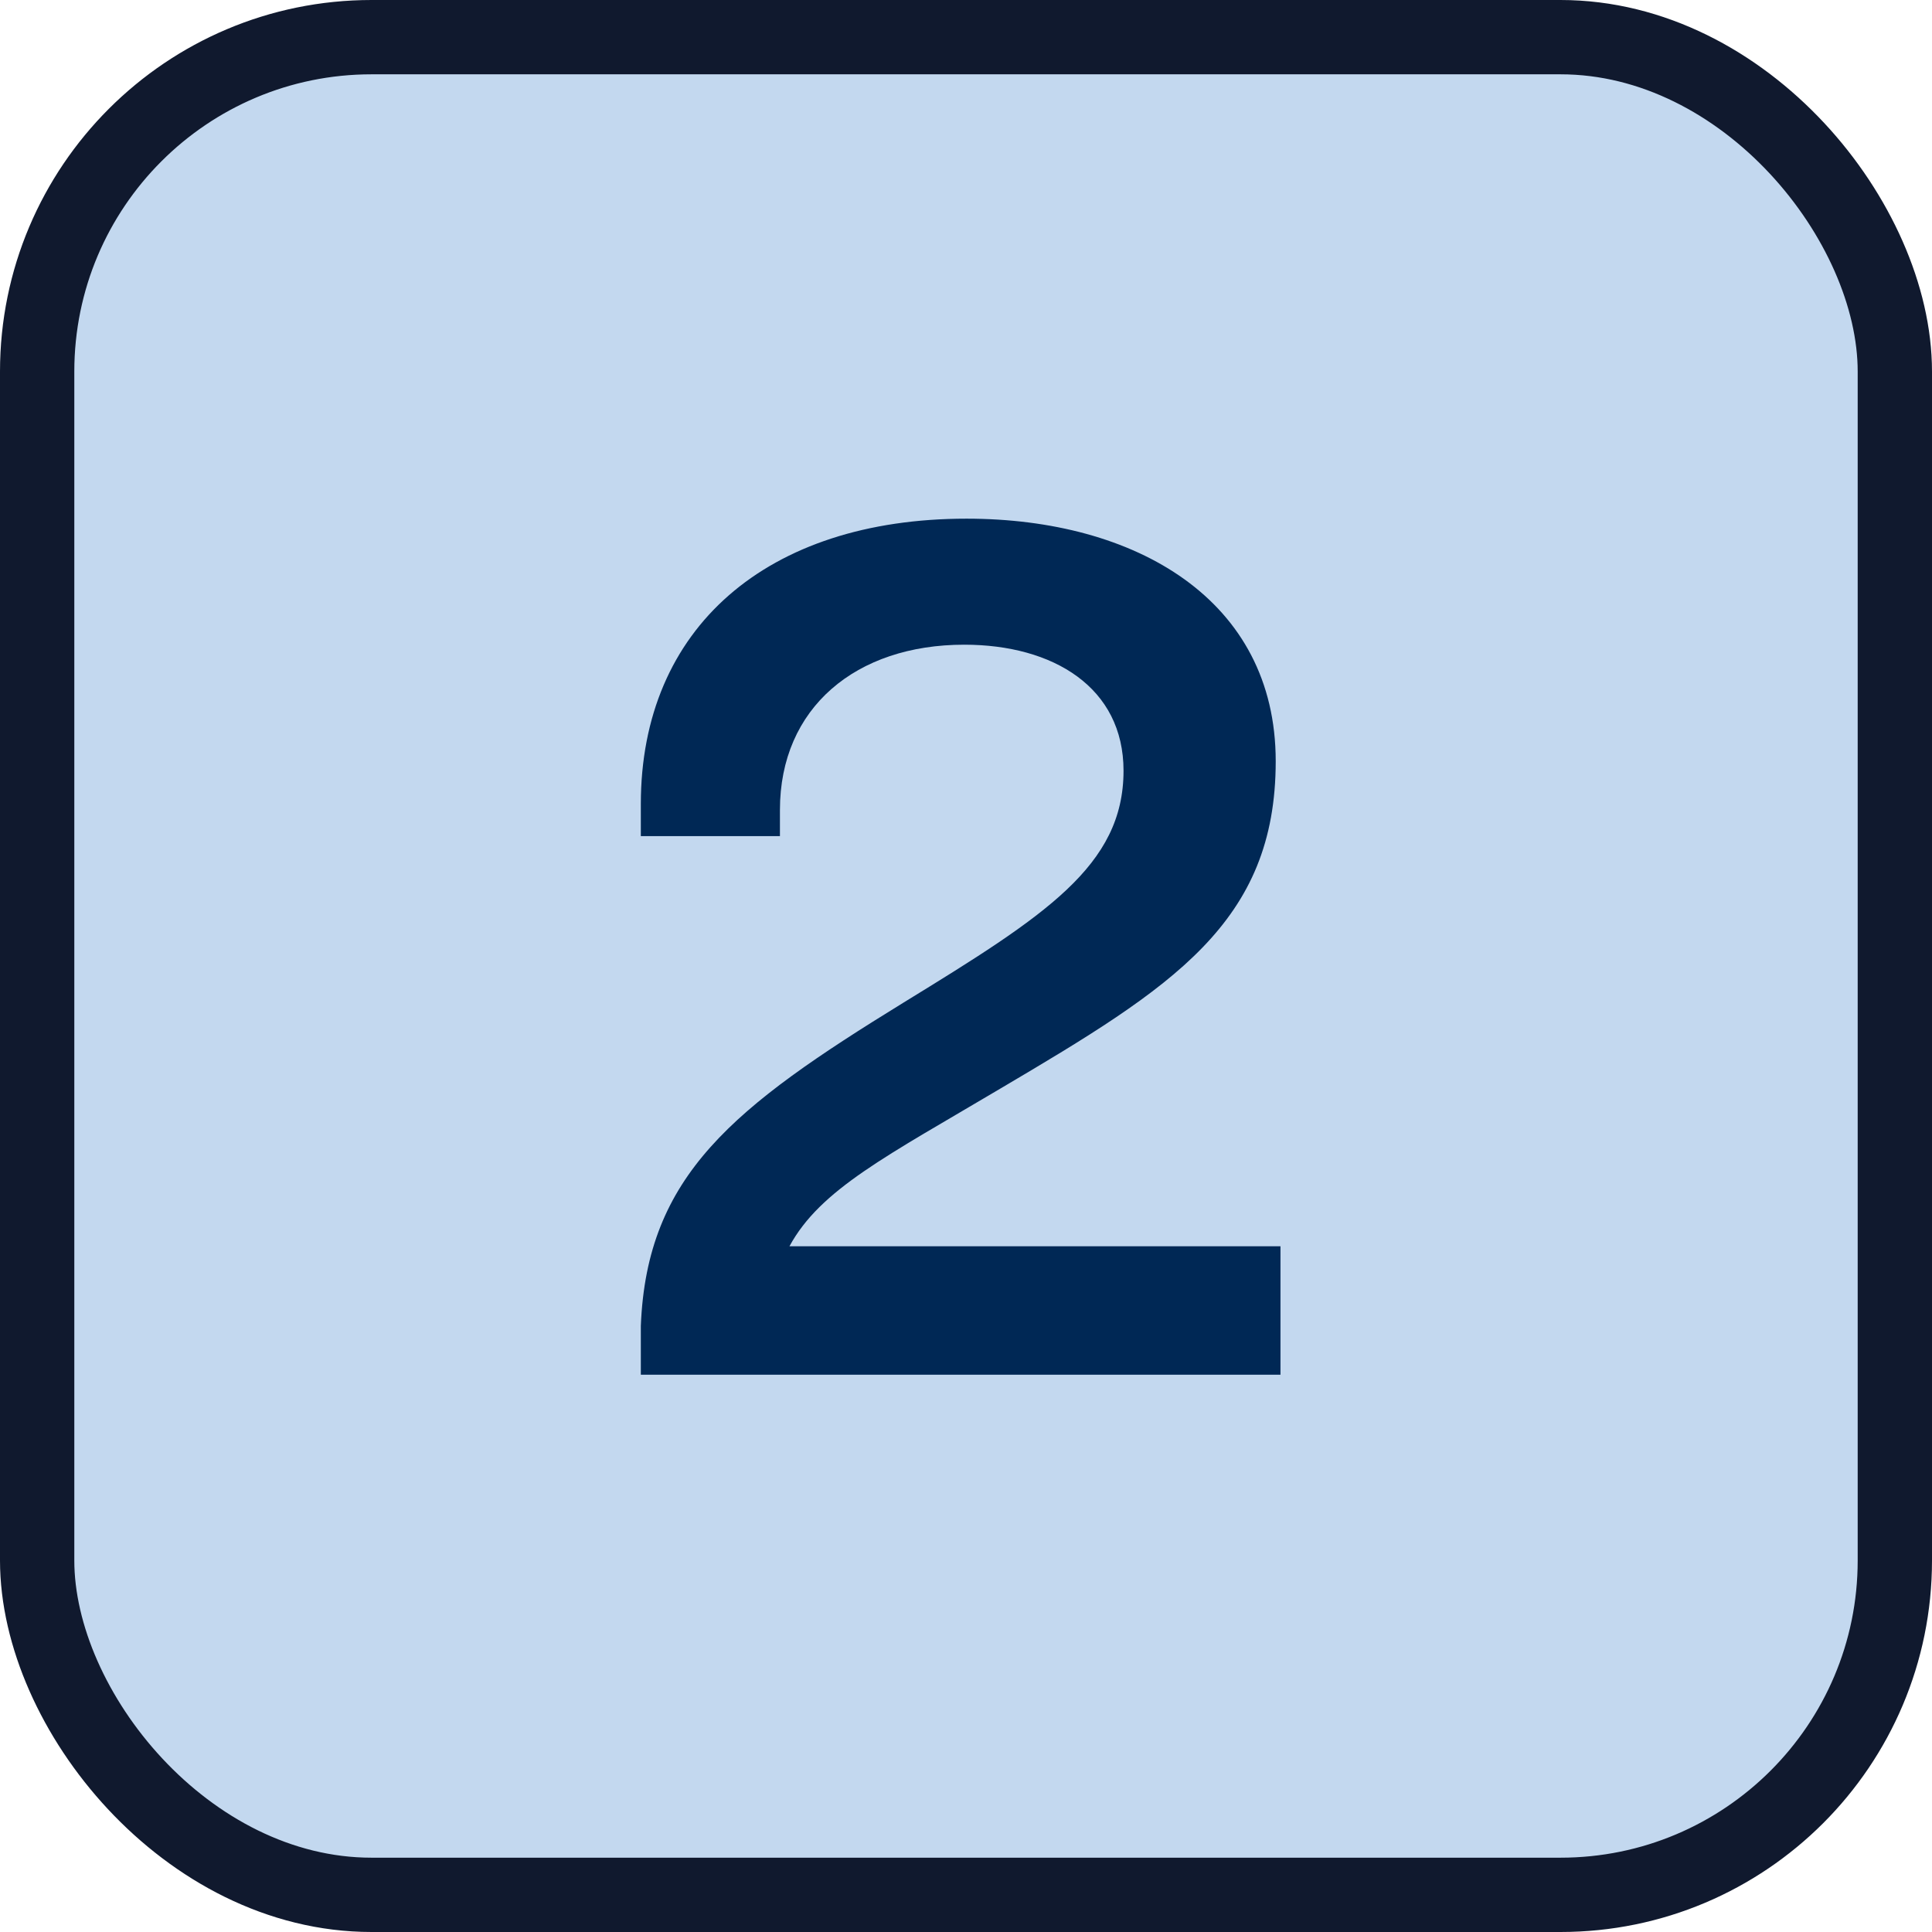
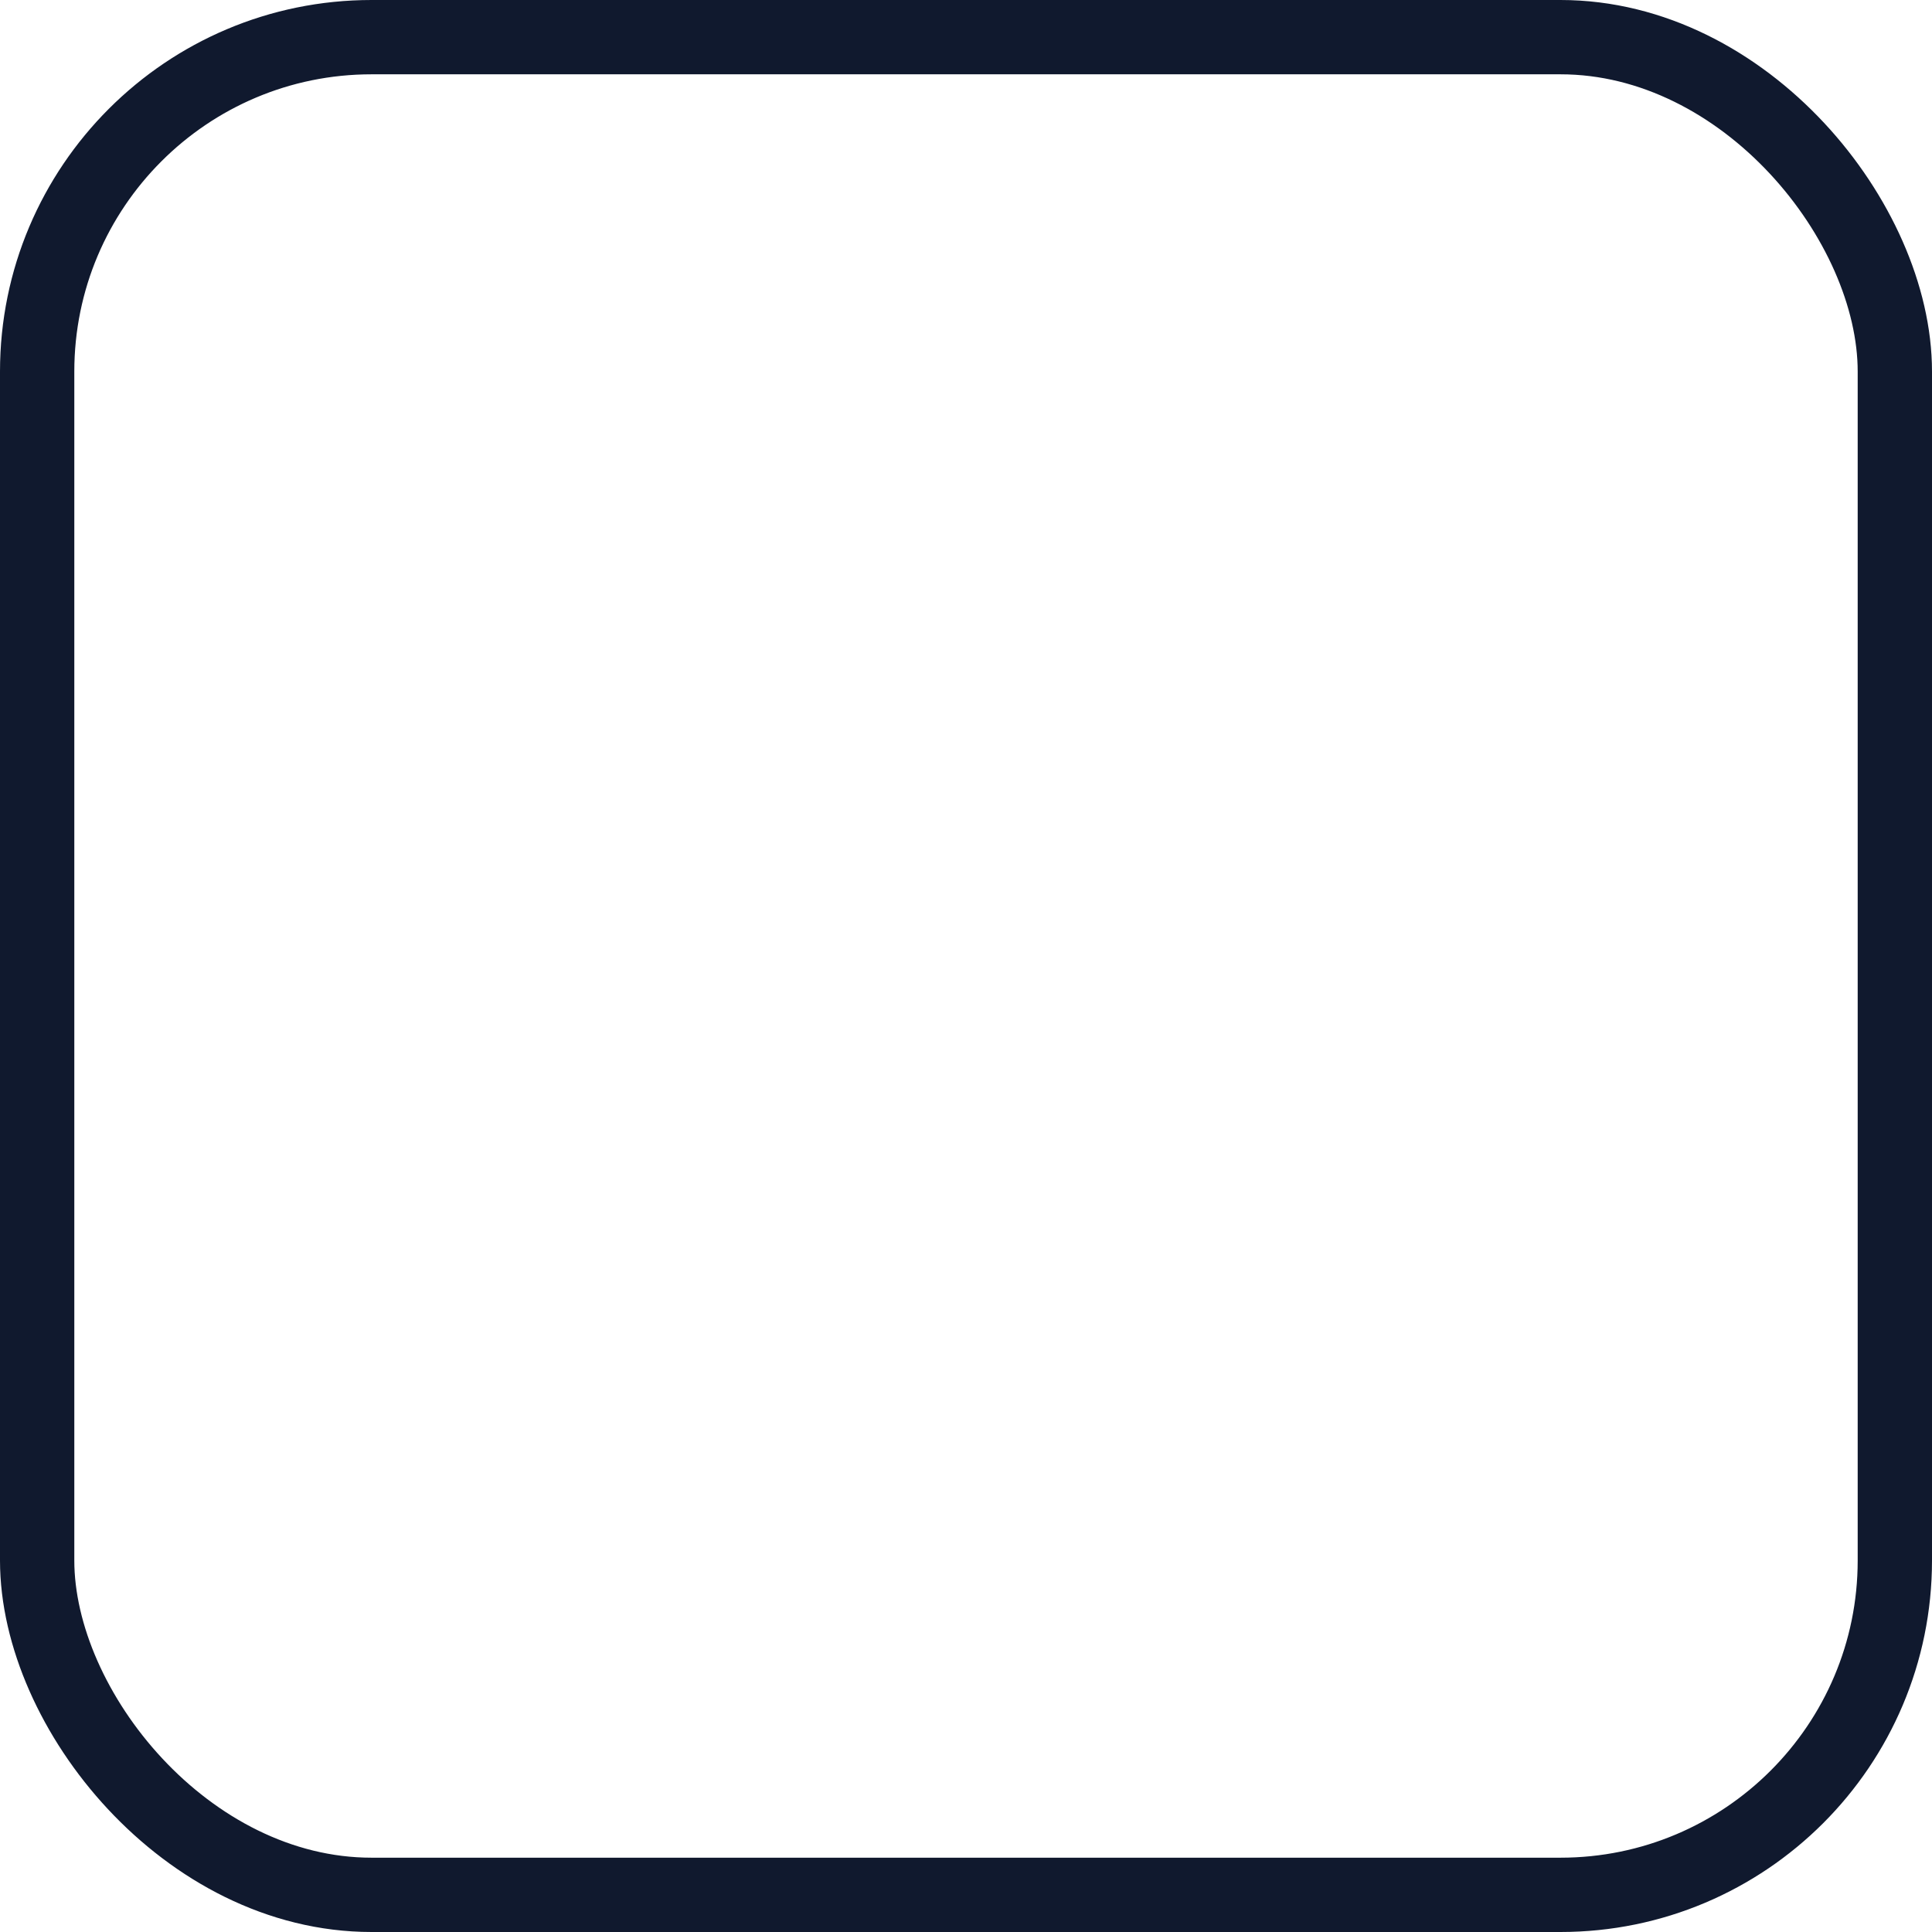
<svg xmlns="http://www.w3.org/2000/svg" width="26" height="26" viewBox="0 0 26 26" fill="none">
-   <rect x="0.5" y="0.5" width="25" height="25" rx="4.5" fill="#C3D8EF" />
  <rect x="0.5" y="0.5" width="25" height="25" rx="4.5" stroke="#10192E" />
-   <path d="M10.624 16.772H17.232V18.5H8.624V17.844C8.704 15.812 9.872 14.9 12.16 13.492C14.064 12.324 15.12 11.652 15.12 10.372C15.12 9.252 14.176 8.676 12.976 8.676C11.52 8.676 10.496 9.524 10.496 10.9V11.252H8.624V10.82C8.624 8.452 10.32 6.98 13.008 6.98C15.28 6.98 17.168 8.068 17.168 10.244C17.168 12.42 15.776 13.284 13.472 14.644C11.936 15.556 11.04 16.004 10.624 16.772Z" fill="#002855" />
</svg>